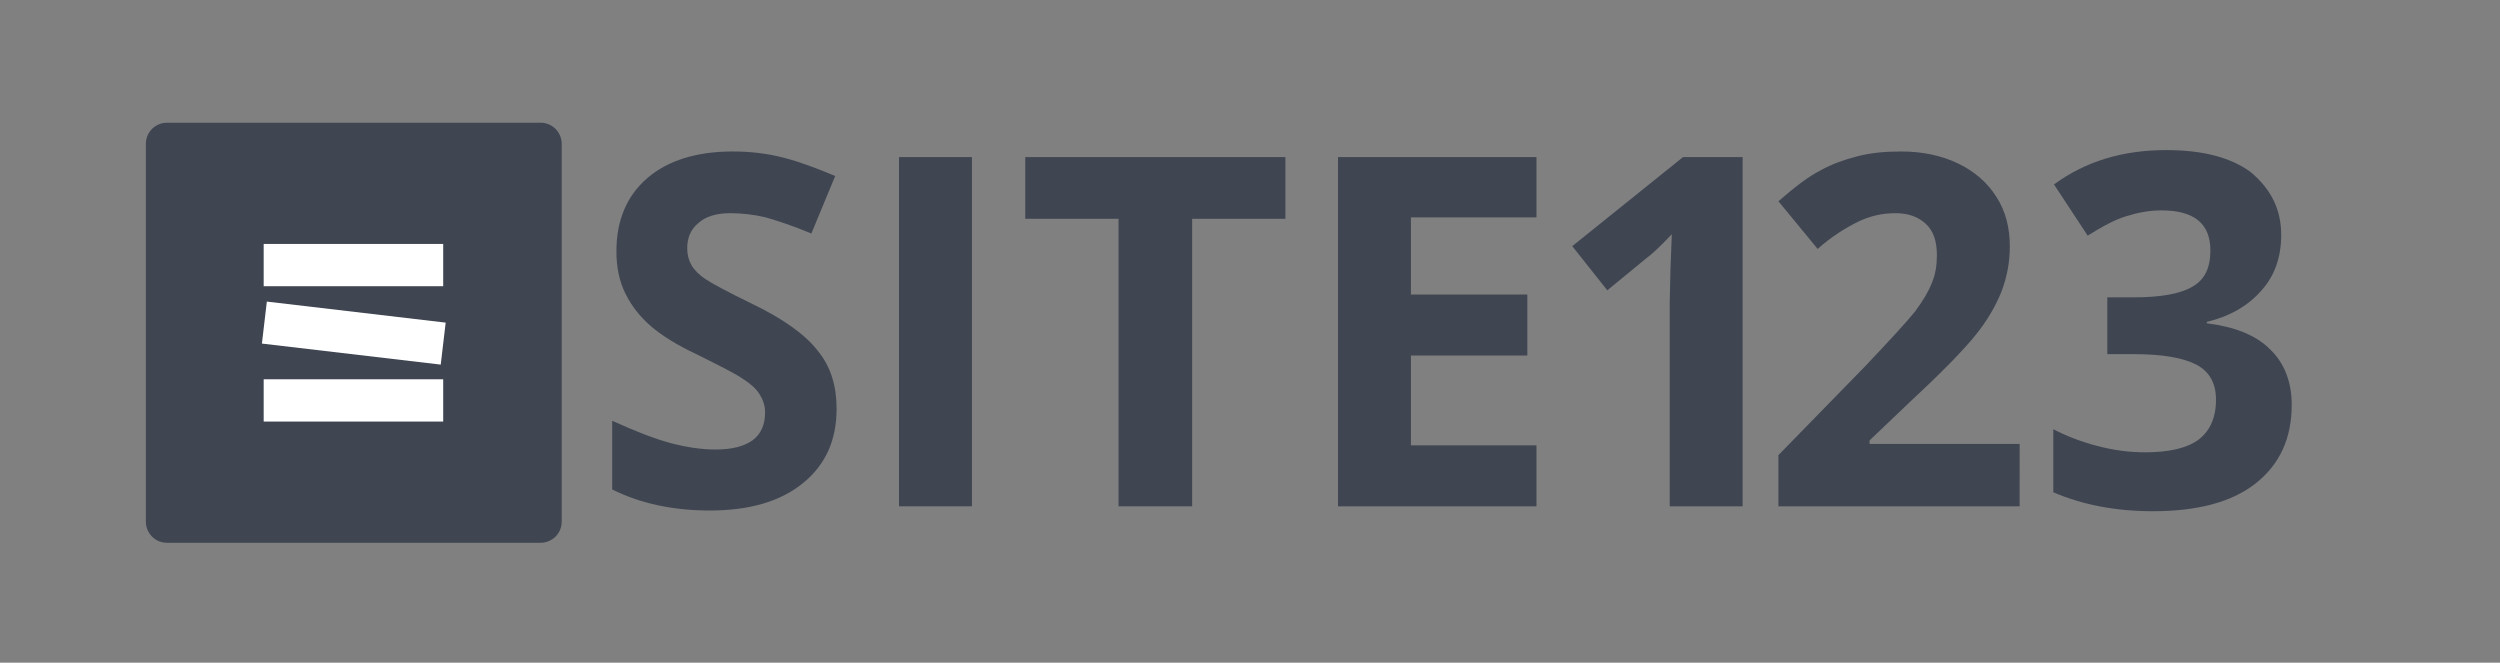
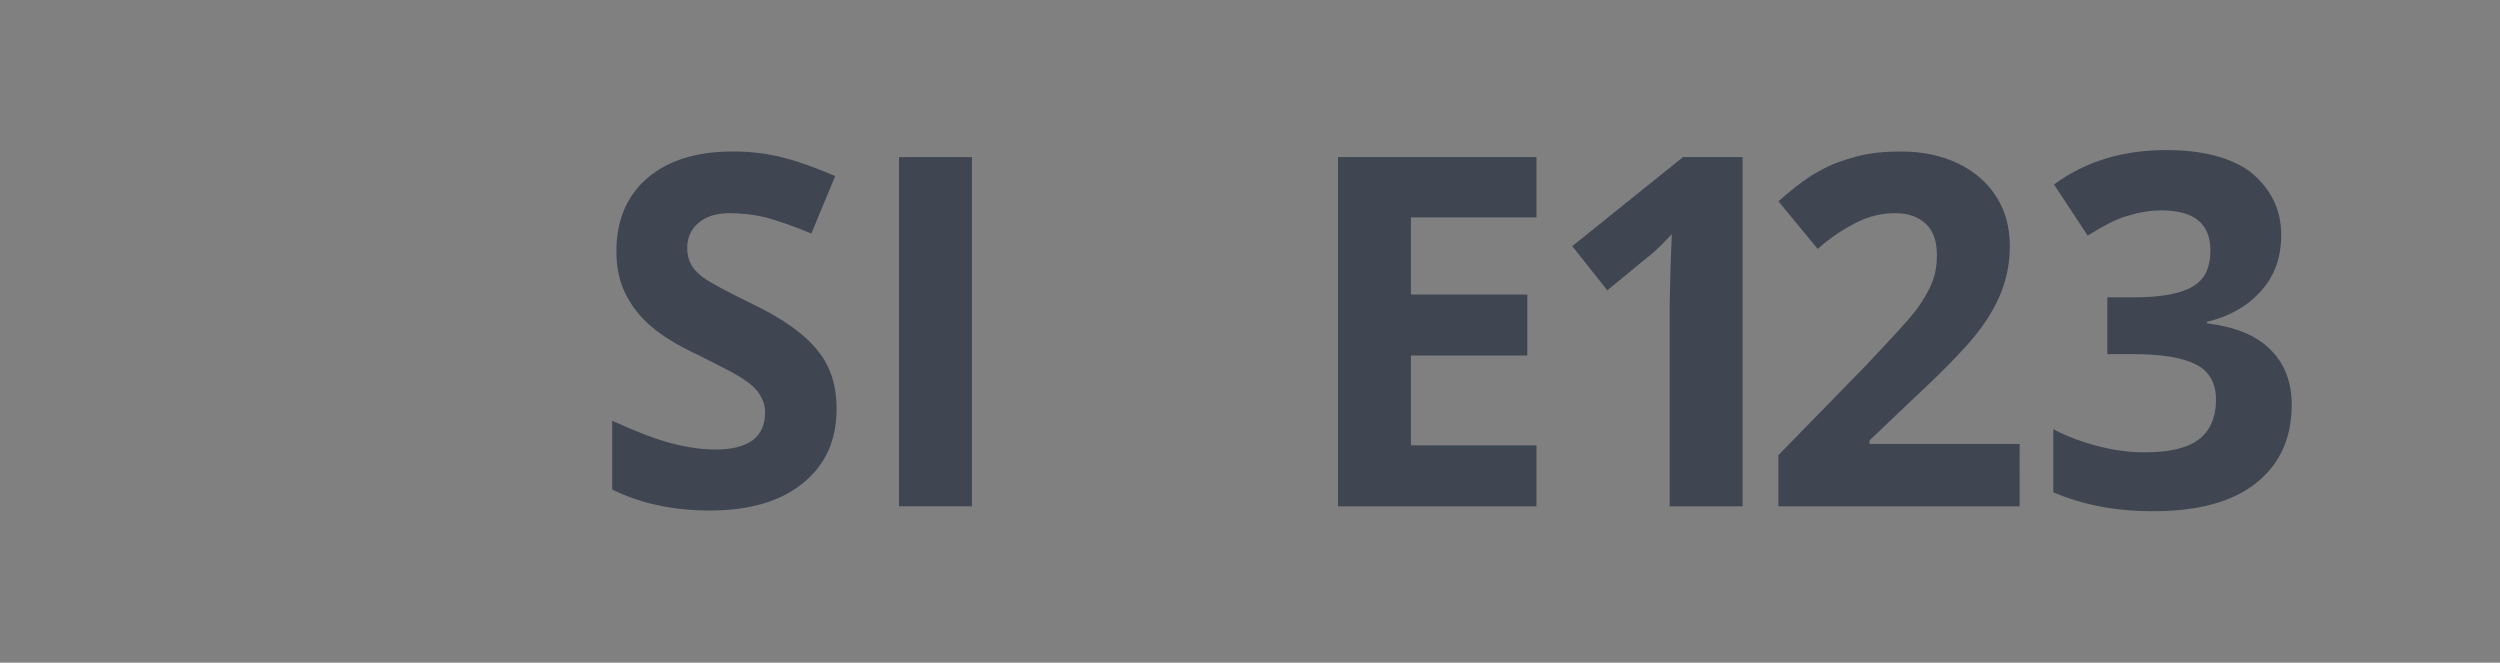
<svg xmlns="http://www.w3.org/2000/svg" version="1.1" x="0px" y="0px" viewBox="0 0 356.5 94.5" style="enable-background:new 0 0 356.5 94.5;" xml:space="preserve">
  <rect x="0" y="0" width="356.5" height="94.5" fill="#808080" stroke="none" />
  <style type="text/css">
	.st0{fill:#F2F2F2;}
	.st1{fill:#FF6666;}
	.st2{fill:#3ACBC7;}
	.st3{fill:#3F4652;}
	.st4{fill:#E6E6E6;}
	.st5{fill:#3393CD;}
	.st6{fill:none;stroke:#FFFFFF;stroke-width:1.627;}
	.st7{fill:none;stroke:#FFFFFF;stroke-width:26.497;}
	.st8{fill:none;stroke:#FFFFFF;stroke-width:40.45;}
	.st9{fill:none;stroke:#FFFFFF;stroke-width:6.027;}
	.st10{fill:none;stroke:#FFFFFF;stroke-width:4.309;}
	.st11{fill:none;stroke:#FFFFFF;stroke-width:103.336;}
</style>
  <g id="font_x26_color">
</g>
  <g id="small_favicon_16_x2A_16">
</g>
  <g id="big_logo_x5F_twitter_cover_pic">
</g>
  <g id="favicon_400_x2A_400">
</g>
  <g id="logo_x5F_main">
    <g>
      <path class="st3" d="M119.3,58.3c0,4.5-1.6,8-4.8,10.6c-3.2,2.6-7.6,3.9-13.3,3.9c-5.2,0-9.9-1-13.9-3V60c3.3,1.5,6.1,2.6,8.4,3.2    c2.3,0.6,4.4,0.9,6.3,0.9c2.3,0,4-0.4,5.3-1.3c1.2-0.9,1.8-2.2,1.8-4c0-1-0.3-1.8-0.8-2.6c-0.5-0.8-1.3-1.5-2.4-2.2    c-1-0.7-3.2-1.8-6.4-3.4c-3-1.4-5.2-2.8-6.7-4.1c-1.5-1.3-2.7-2.8-3.6-4.6s-1.3-3.8-1.3-6.1c0-4.4,1.5-7.9,4.4-10.4    c2.9-2.5,7-3.8,12.2-3.8c2.6,0,5,0.3,7.3,0.9c2.3,0.6,4.7,1.5,7.3,2.6l-3.4,8.2c-2.6-1.1-4.8-1.8-6.5-2.3    c-1.7-0.4-3.4-0.6-5.1-0.6c-2,0-3.5,0.5-4.5,1.4c-1.1,0.9-1.6,2.1-1.6,3.6c0,0.9,0.2,1.7,0.6,2.4c0.4,0.7,1.1,1.4,2,2    c0.9,0.6,3.1,1.8,6.6,3.5c4.6,2.2,7.7,4.5,9.4,6.7C118.5,52.3,119.3,55.1,119.3,58.3z" />
      <path class="st3" d="M128.2,72.2V22.4h10.4v49.8H128.2z" />
-       <path class="st3" d="M169.9,72.2h-10.4v-41h-13.3v-8.8h37.1v8.8h-13.3V72.2z" />
      <path class="st3" d="M219.1,72.2h-28.3V22.4h28.3V31h-17.9V42h16.6v8.7h-16.6v12.8h17.9V72.2z" />
      <path class="st3" d="M248.5,72.2h-10.4V43.3l0.1-4.7l0.2-5.2c-1.7,1.8-2.9,2.9-3.6,3.4l-5.6,4.6l-5-6.3L240,22.4h8.5V72.2z" />
      <path class="st3" d="M287.9,72.2h-34.3v-7.3l12.3-12.6c3.6-3.8,6-6.4,7.2-7.9c1.1-1.5,1.9-2.8,2.4-4.1c0.5-1.2,0.7-2.5,0.7-3.9    c0-2-0.5-3.5-1.6-4.5c-1.1-1-2.5-1.5-4.3-1.5c-1.9,0-3.7,0.4-5.5,1.3c-1.8,0.9-3.7,2.1-5.6,3.8l-5.6-6.8c2.4-2.1,4.4-3.6,6-4.4    c1.6-0.9,3.3-1.5,5.2-2c1.9-0.5,4-0.7,6.3-0.7c3.1,0,5.8,0.6,8.1,1.7c2.3,1.1,4.2,2.7,5.5,4.8c1.3,2,1.9,4.4,1.9,7    c0,2.3-0.4,4.4-1.2,6.5c-0.8,2-2,4.1-3.7,6.2s-4.6,5.1-8.8,9l-6.3,6v0.5h21.4V72.2z" />
      <path class="st3" d="M325.3,33.5c0,3.1-0.9,5.8-2.8,7.9c-1.9,2.2-4.5,3.7-7.8,4.5v0.2c4,0.5,7,1.7,9,3.7c2,1.9,3.1,4.6,3.1,7.9    c0,4.8-1.7,8.5-5.1,11.2c-3.4,2.7-8.3,4-14.7,4c-5.3,0-10-0.9-14.2-2.7v-9c1.9,1,4,1.8,6.3,2.4c2.3,0.6,4.5,0.9,6.8,0.9    c3.4,0,6-0.6,7.6-1.8c1.6-1.2,2.5-3.1,2.5-5.7c0-2.3-0.9-4-2.8-5c-1.9-1-4.9-1.5-9-1.5h-3.7v-8.1h3.8c3.8,0,6.6-0.5,8.3-1.5    c1.8-1,2.6-2.7,2.6-5.2c0-3.8-2.3-5.7-7-5.7c-1.6,0-3.3,0.3-4.9,0.8c-1.7,0.5-3.5,1.5-5.6,2.8l-4.8-7.3c4.5-3.3,9.8-4.9,16-4.9    c5.1,0,9.1,1,12,3.1C323.8,26.9,325.3,29.8,325.3,33.5z" />
    </g>
    <g>
      <g>
-         <path class="st3" d="M80.1,74.4c0,1.7-1.4,3-3,3H23.8c-1.7,0-3-1.4-3-3V20.5c0-1.7,1.4-3,3-3h53.3c1.7,0,3,1.4,3,3V74.4z" />
-       </g>
+         </g>
      <g>
-         <line class="st9" x1="37.6" y1="57.1" x2="63.2" y2="57.1" />
-         <line class="st9" x1="37.6" y1="37.8" x2="63.2" y2="37.8" />
-         <line class="st9" x1="37.7" y1="46" x2="63.2" y2="49" />
-       </g>
+         </g>
    </g>
  </g>
  <g id="favicon_big_1024_x2A_1024">
</g>
</svg>